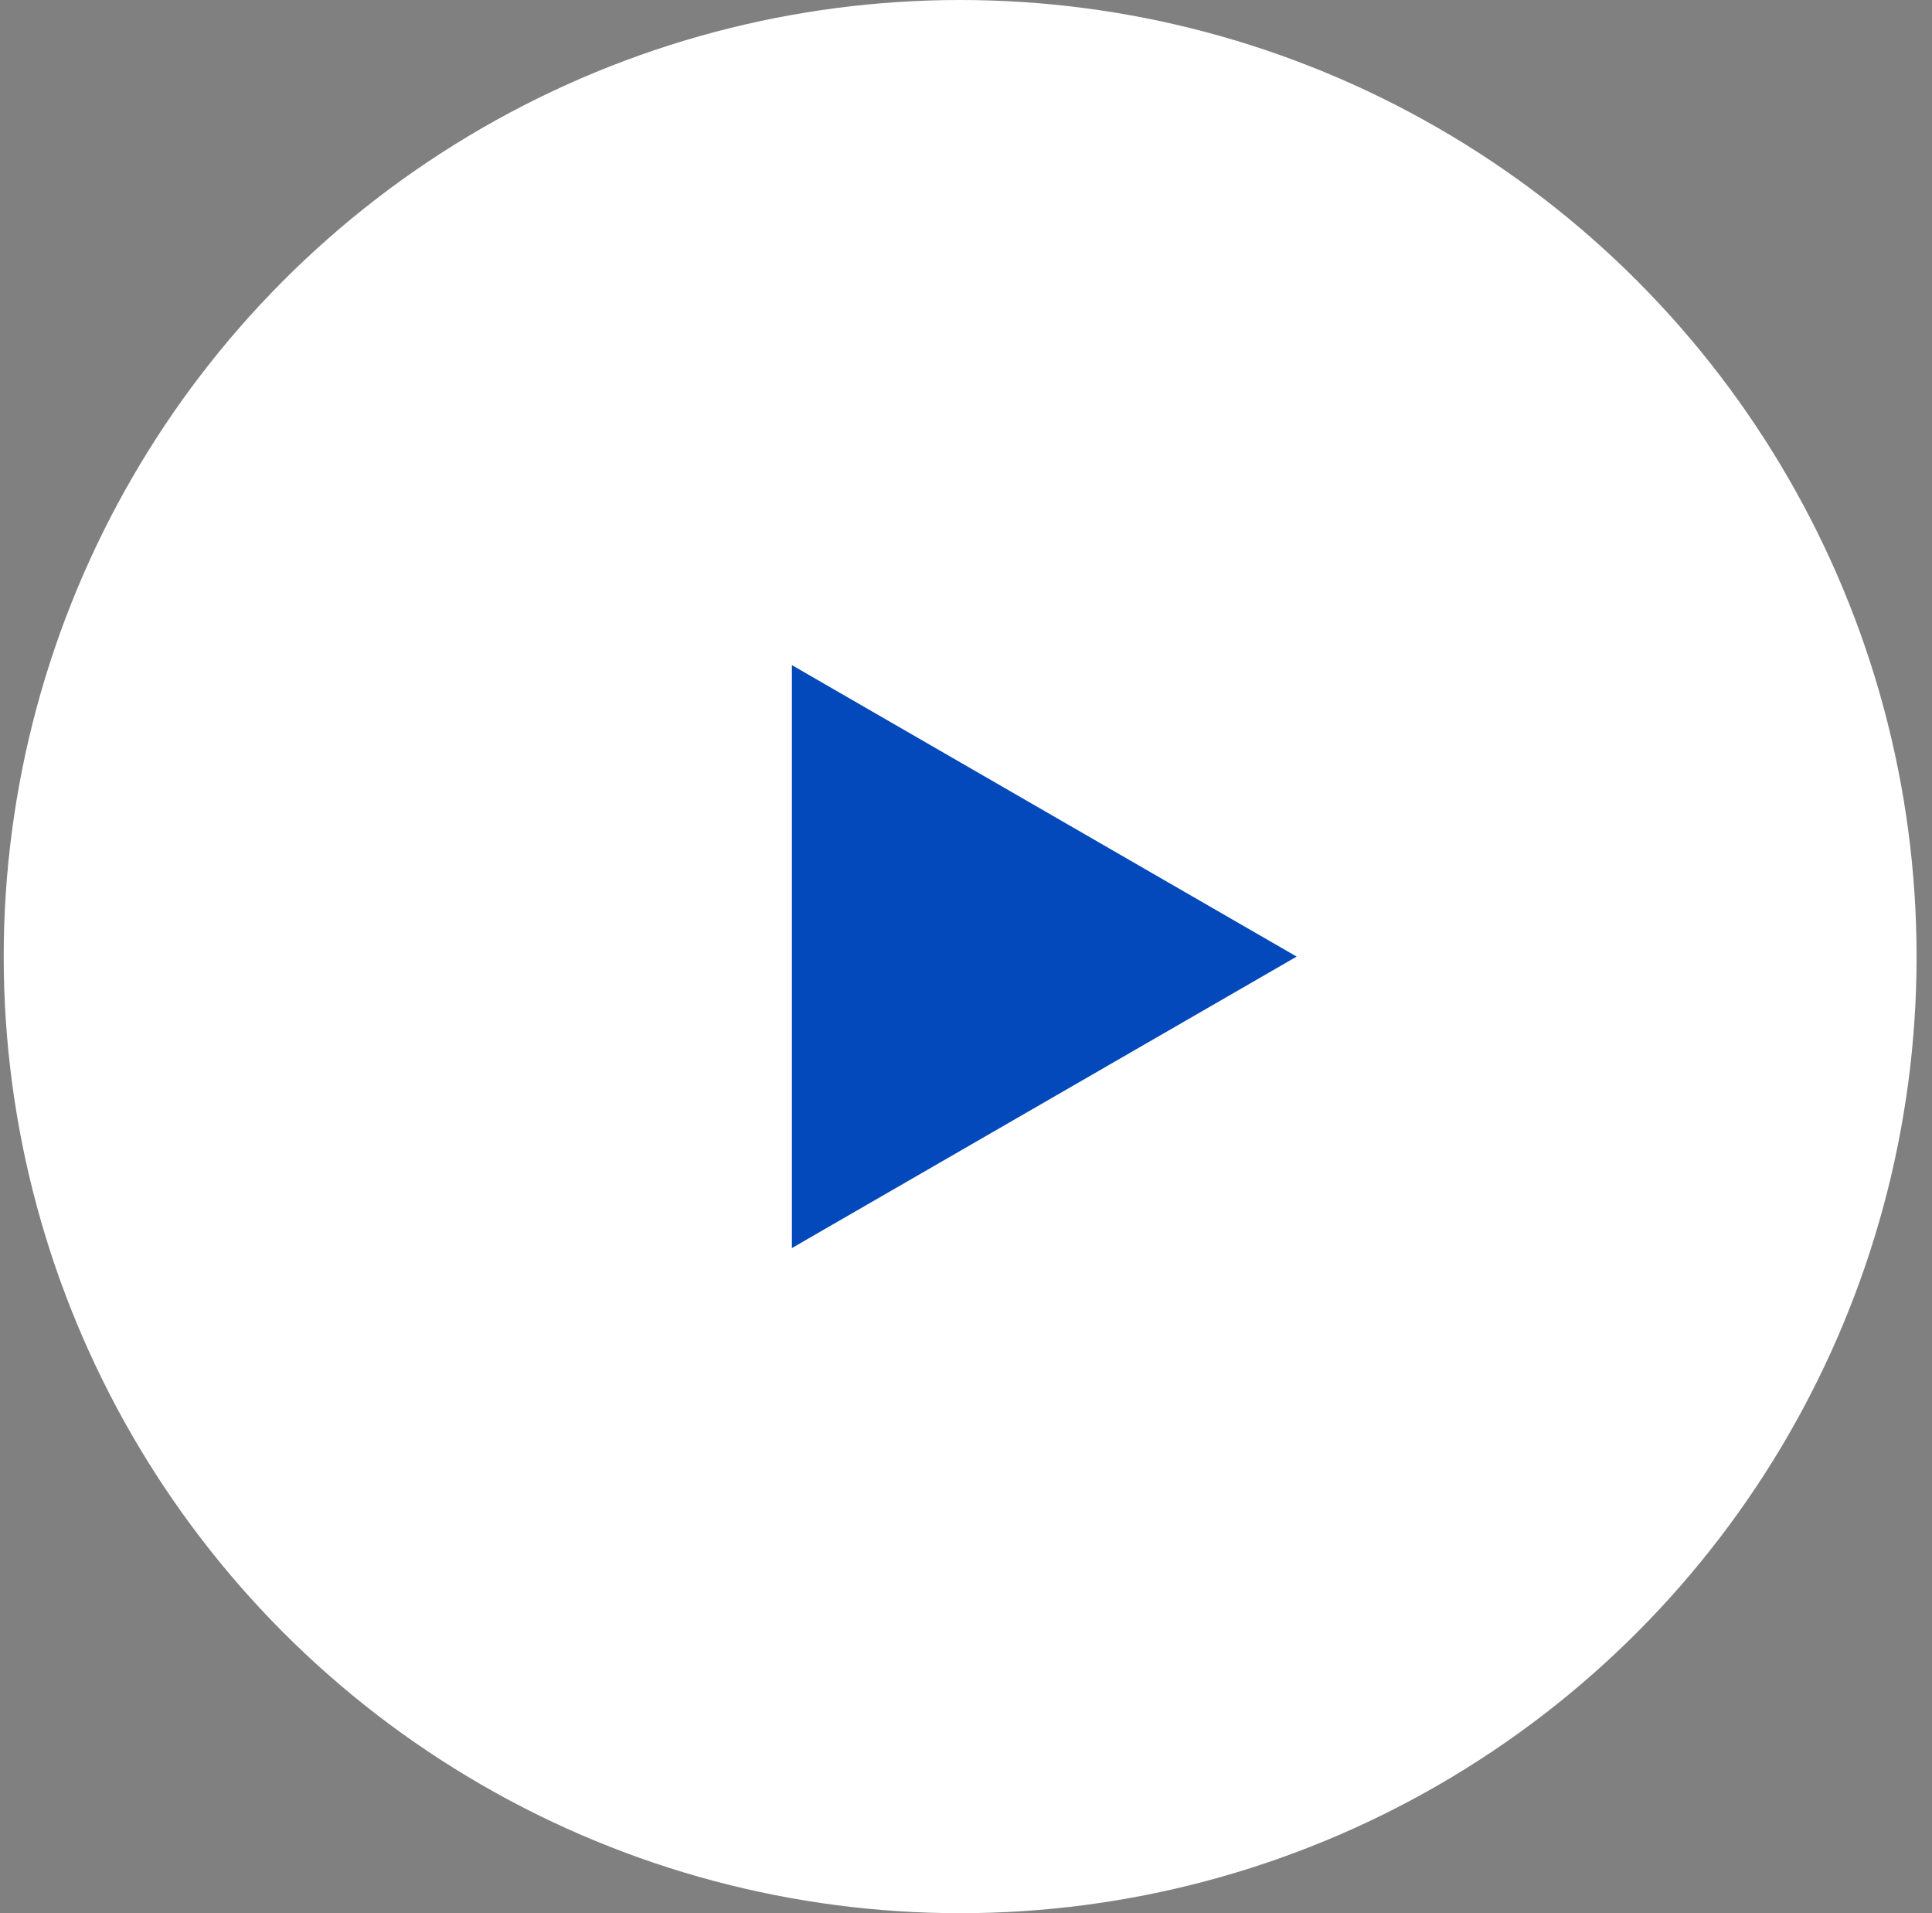
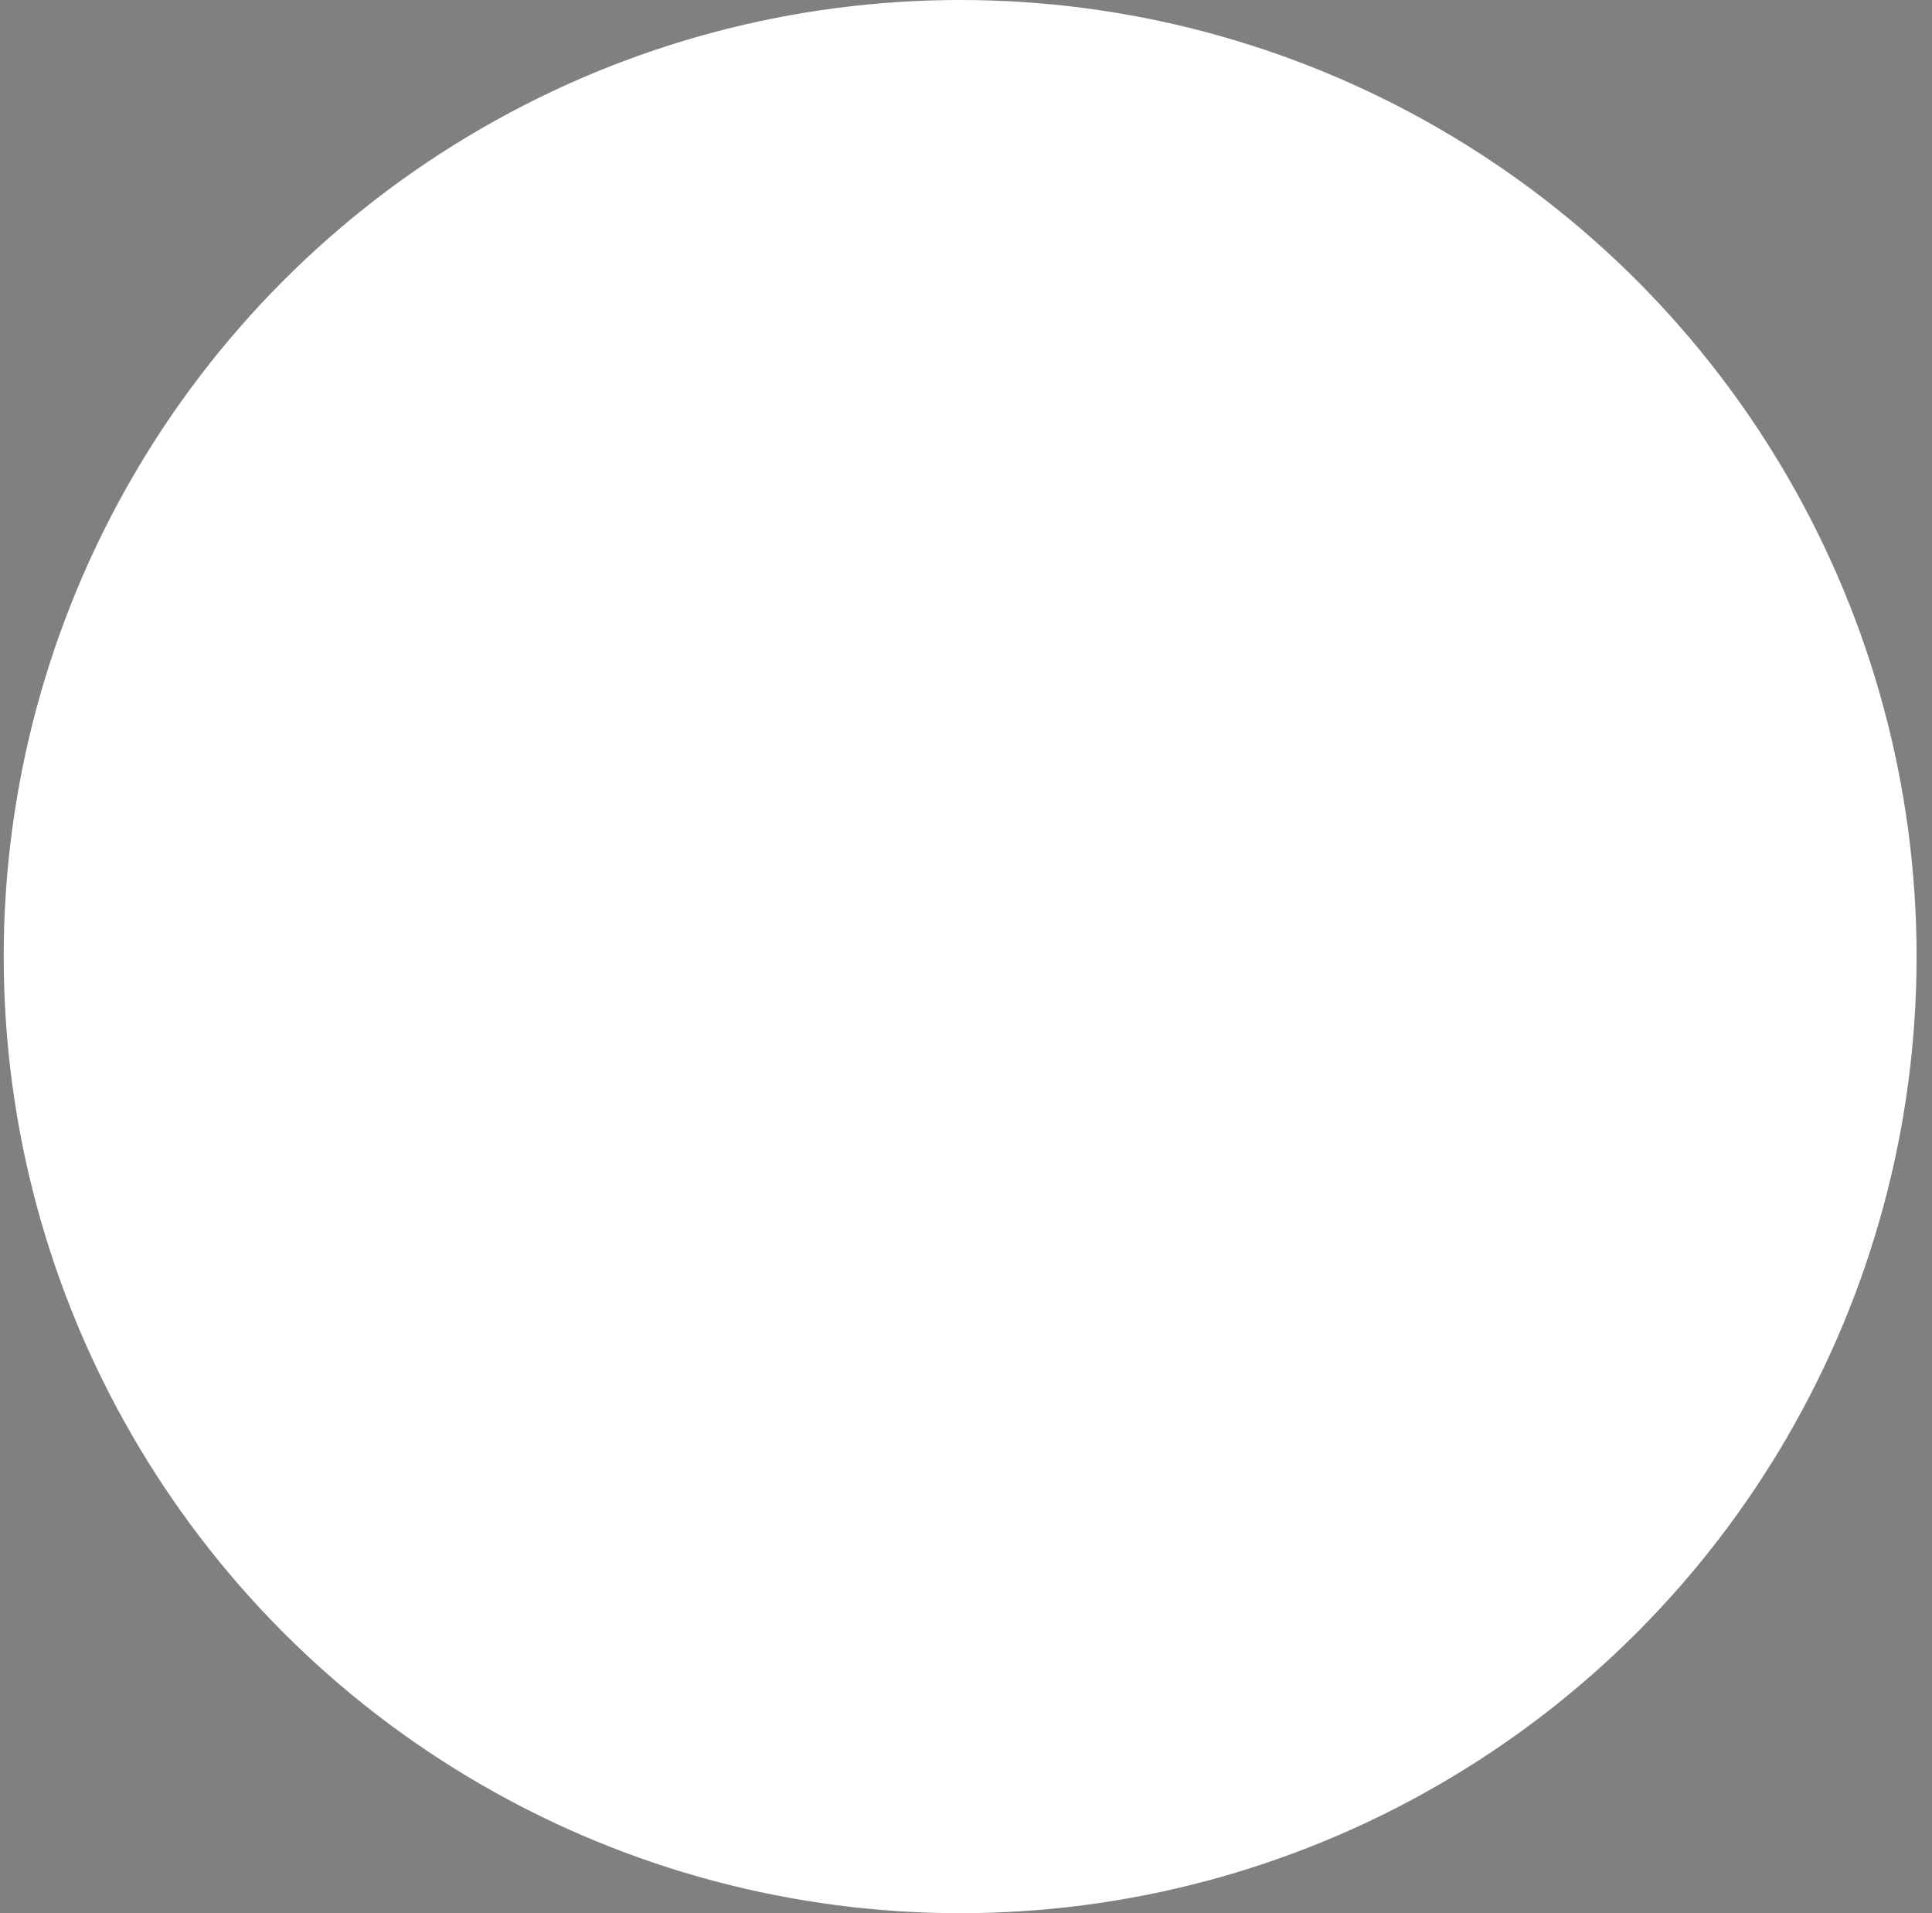
<svg xmlns="http://www.w3.org/2000/svg" viewBox="0 0 101 100" fill="none">
  <rect x="0" y="0" width="101" height="100" fill="#808080" stroke="none" />
  <circle cx="50.194" cy="50" r="50" fill="white" />
-   <path d="M67.786 50L41.398 65.235V34.765L67.786 50Z" fill="#0349BB" />
</svg>